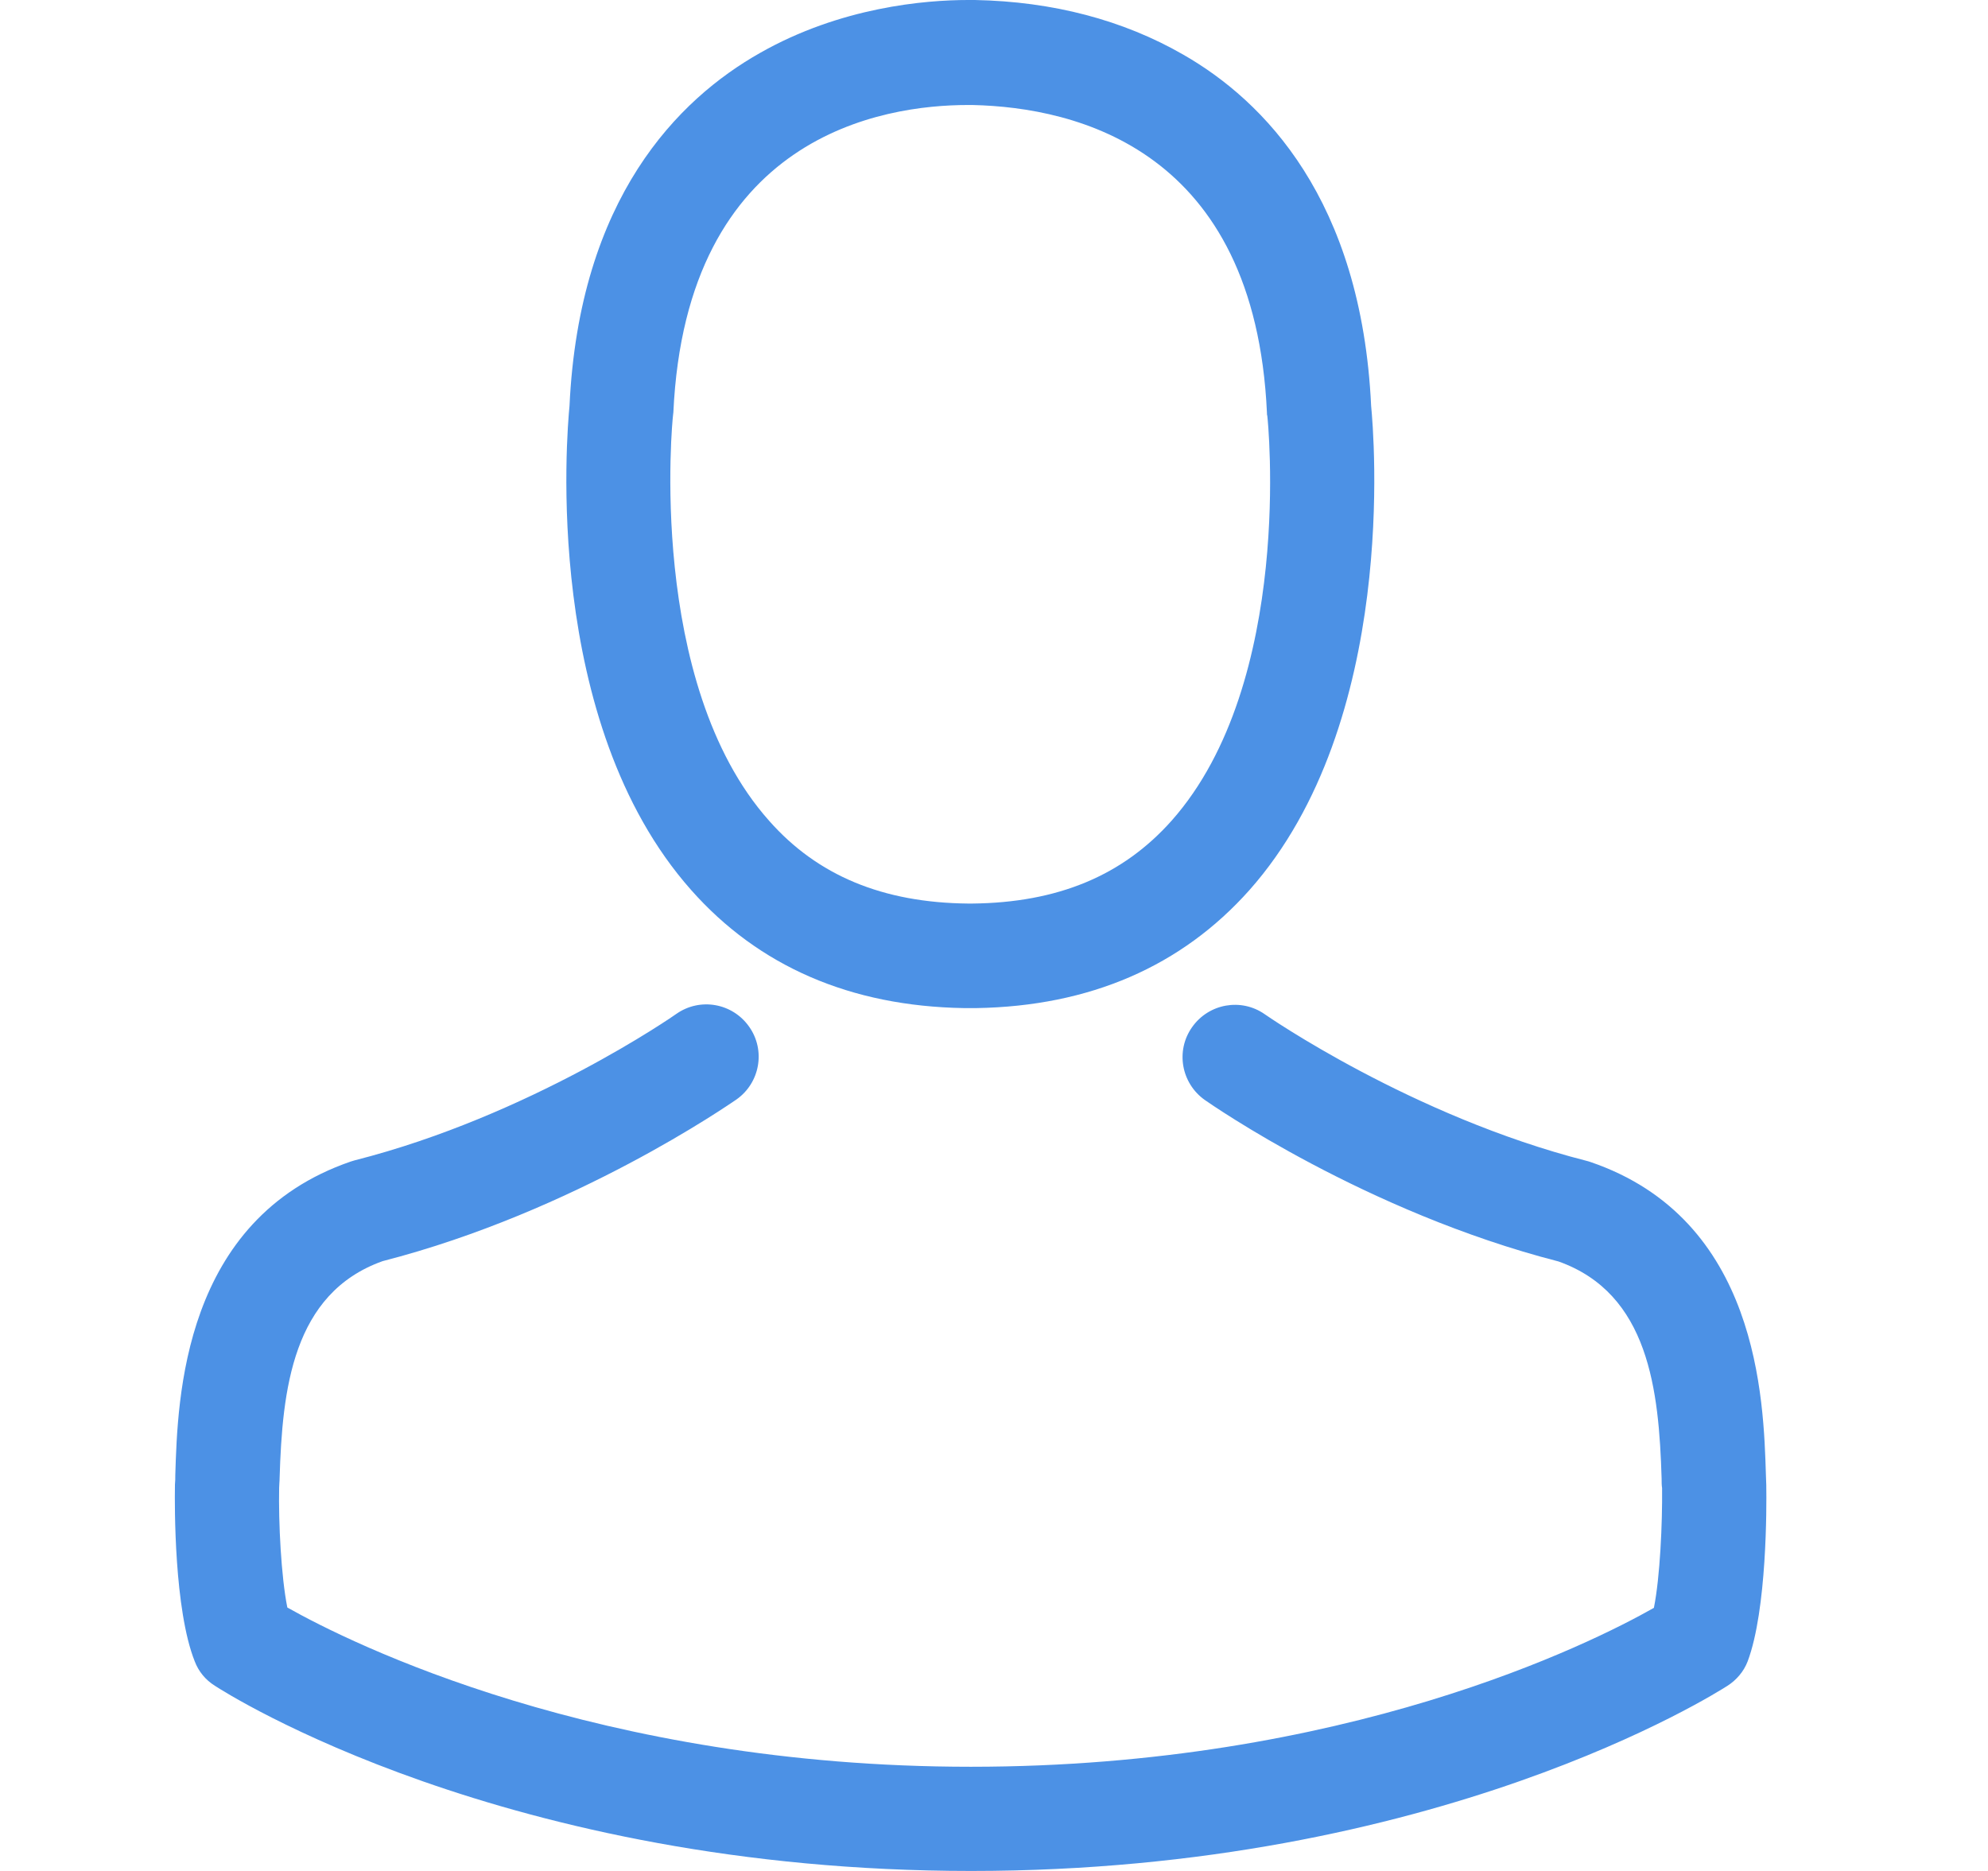
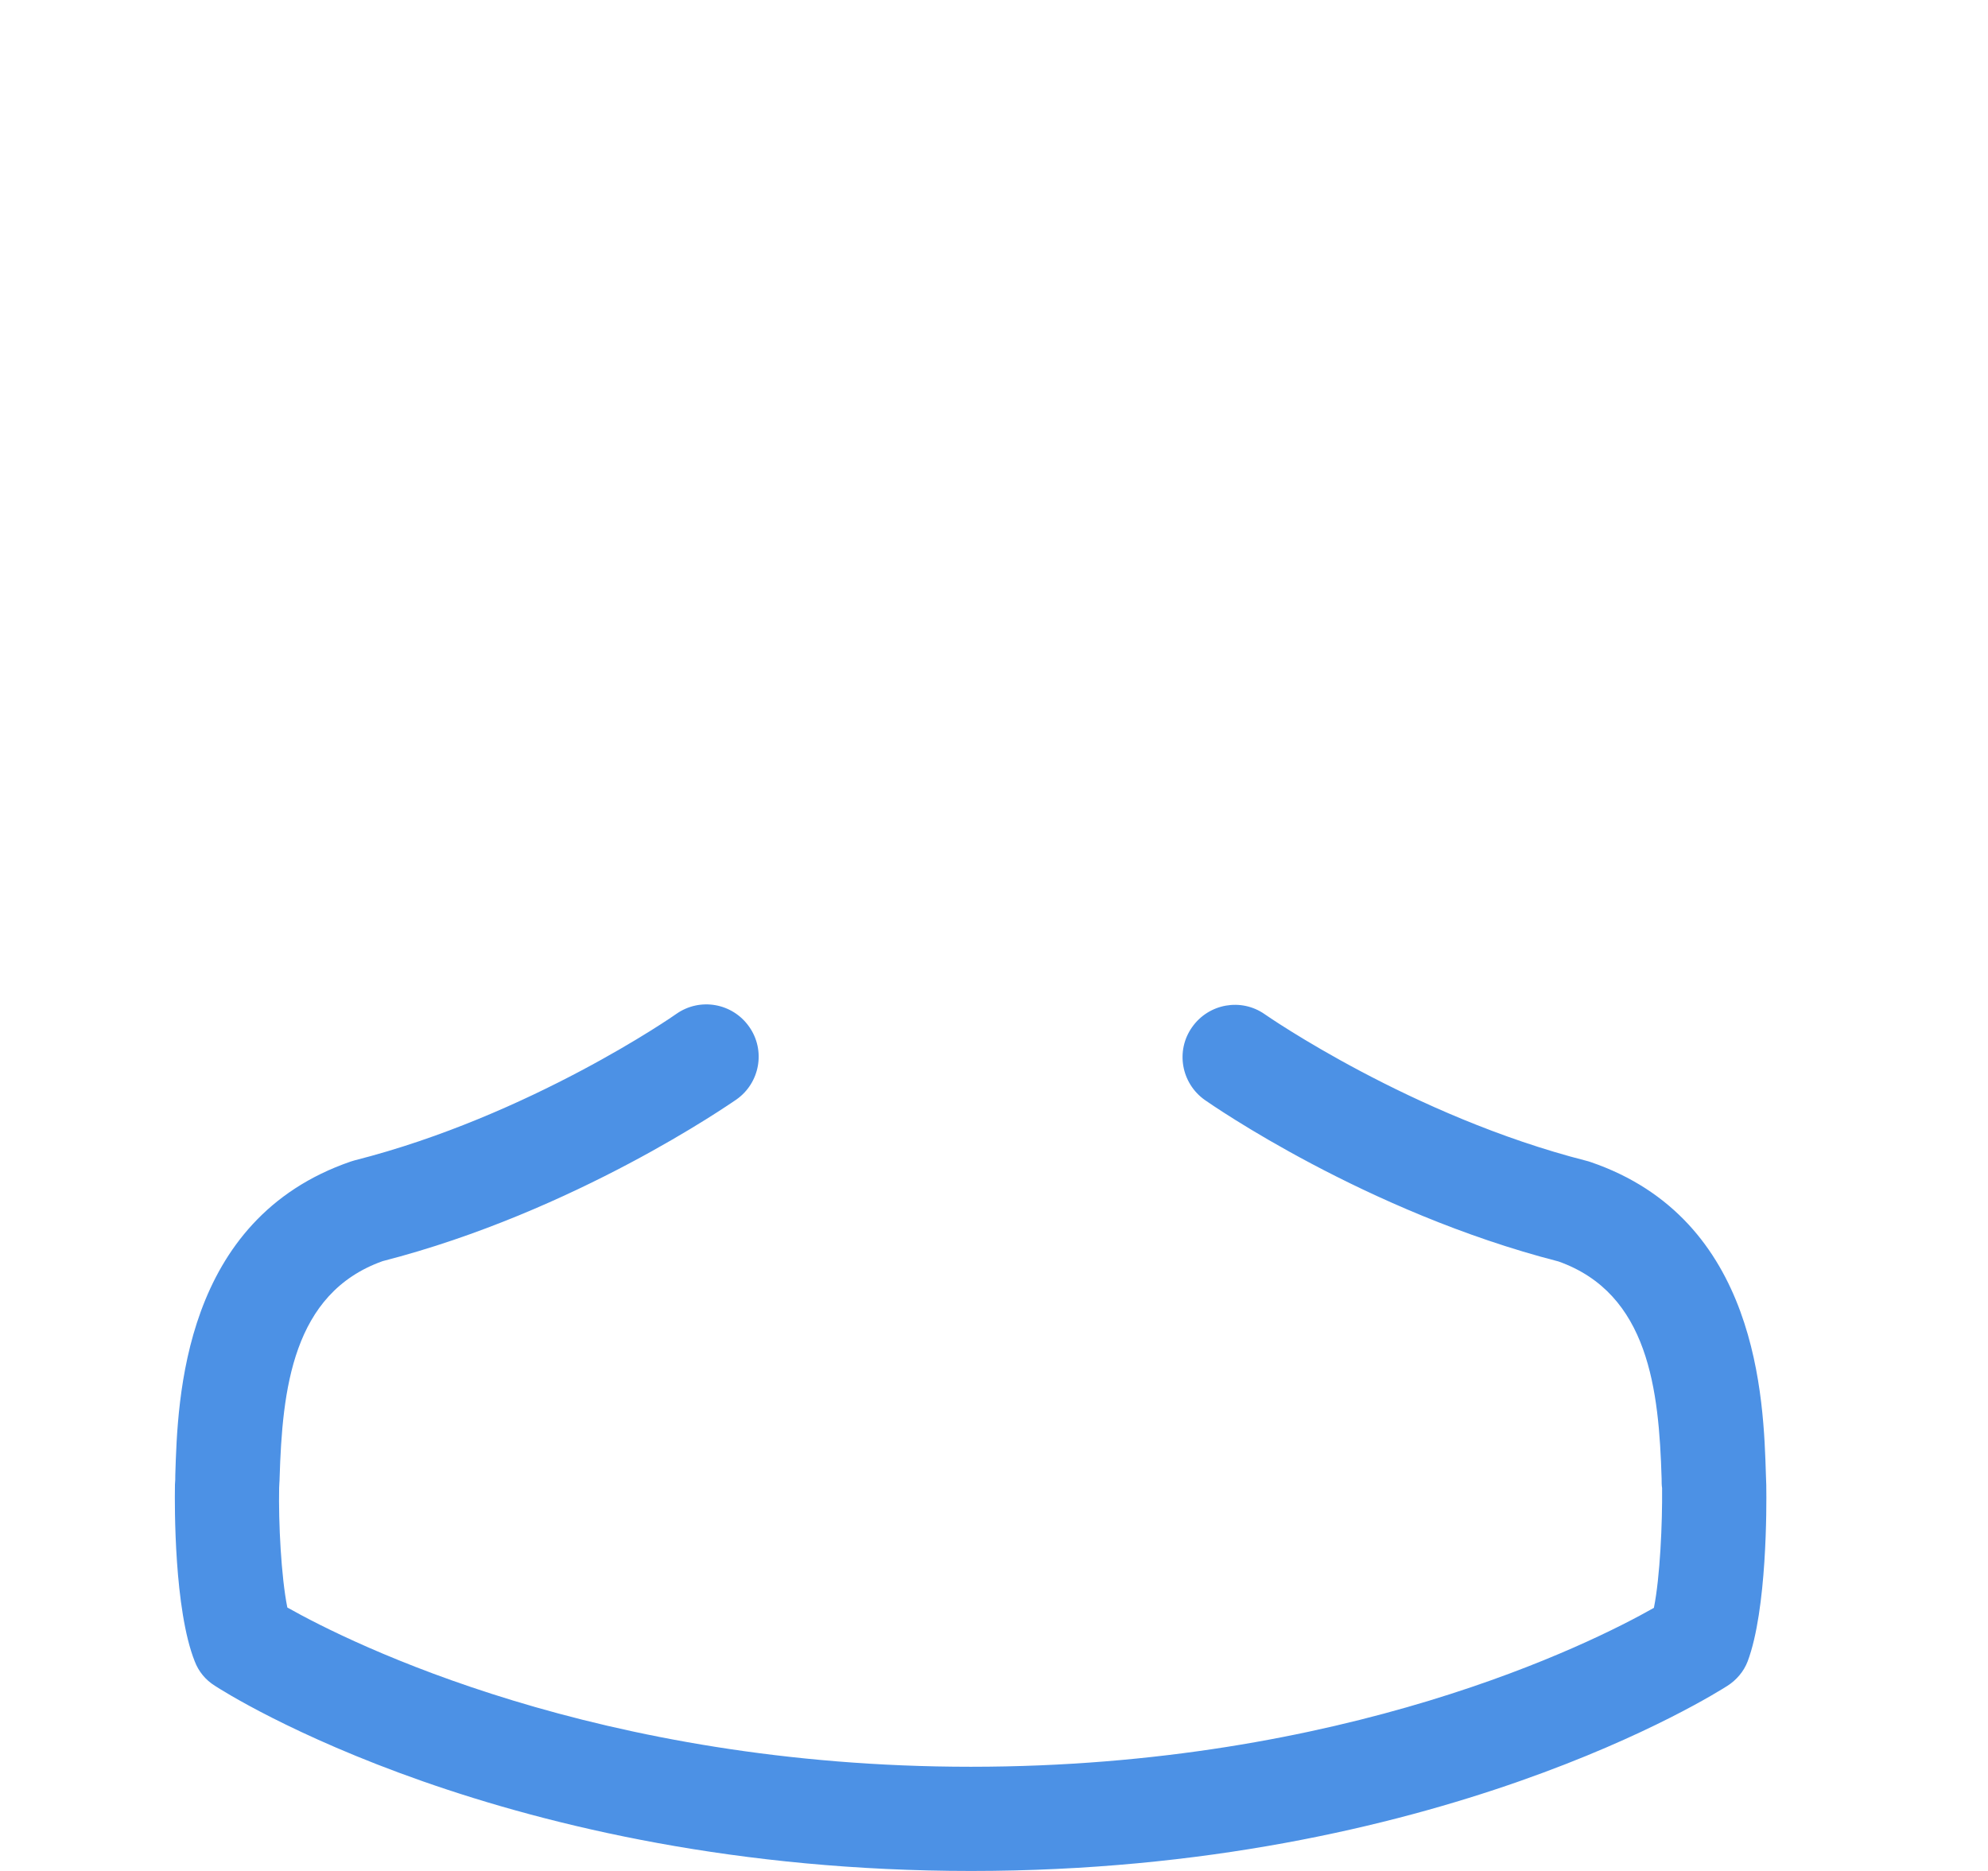
<svg xmlns="http://www.w3.org/2000/svg" width="17" height="16" viewBox="0 0 17 16" fill="none">
  <g id="avatar 1">
    <g id="Group">
      <g id="Group_2">
-         <path id="Vector" d="M8.243 8.621C8.259 8.621 8.276 8.621 8.296 8.621C8.302 8.621 8.309 8.621 8.316 8.621C8.326 8.621 8.339 8.621 8.349 8.621C9.32 8.605 10.105 8.263 10.685 7.611C11.96 6.173 11.748 3.708 11.725 3.472C11.642 1.706 10.807 0.861 10.118 0.467C9.605 0.172 9.005 0.013 8.336 0H8.312C8.309 0 8.302 0 8.299 0H8.279C7.912 0 7.189 0.06 6.497 0.454C5.801 0.848 4.953 1.693 4.87 3.472C4.847 3.708 4.635 6.173 5.91 7.611C6.487 8.263 7.272 8.605 8.243 8.621ZM5.755 3.555C5.755 3.545 5.758 3.535 5.758 3.529C5.867 1.153 7.554 0.898 8.276 0.898H8.289C8.296 0.898 8.306 0.898 8.316 0.898C9.21 0.918 10.731 1.282 10.834 3.529C10.834 3.539 10.834 3.549 10.837 3.555C10.841 3.578 11.072 5.831 10.019 7.018C9.601 7.488 9.045 7.72 8.312 7.727C8.306 7.727 8.302 7.727 8.296 7.727C8.289 7.727 8.286 7.727 8.279 7.727C7.55 7.72 6.99 7.488 6.576 7.018C5.526 5.838 5.751 3.575 5.755 3.555Z" fill="#4C91E5" />
        <path id="Vector_2" d="M15.104 12.71C15.104 12.707 15.104 12.703 15.104 12.7C15.104 12.674 15.101 12.647 15.101 12.617C15.081 11.961 15.037 10.427 13.6 9.937C13.59 9.933 13.576 9.93 13.566 9.927C12.072 9.546 10.83 8.684 10.816 8.674C10.614 8.532 10.336 8.582 10.194 8.784C10.051 8.986 10.101 9.264 10.303 9.407C10.359 9.446 11.678 10.364 13.328 10.788C14.1 11.063 14.186 11.888 14.209 12.644C14.209 12.674 14.209 12.7 14.213 12.726C14.216 13.025 14.196 13.485 14.143 13.75C13.606 14.055 11.502 15.109 8.302 15.109C5.114 15.109 2.997 14.052 2.457 13.747C2.404 13.482 2.381 13.021 2.387 12.723C2.387 12.697 2.391 12.67 2.391 12.64C2.414 11.885 2.5 11.06 3.272 10.785C4.922 10.361 6.241 9.44 6.297 9.403C6.499 9.261 6.549 8.982 6.406 8.78C6.264 8.578 5.986 8.528 5.783 8.671C5.77 8.681 4.534 9.542 3.033 9.923C3.02 9.927 3.01 9.93 3 9.933C1.562 10.427 1.519 11.961 1.499 12.614C1.499 12.644 1.499 12.67 1.496 12.697C1.496 12.7 1.496 12.703 1.496 12.707C1.493 12.879 1.489 13.764 1.665 14.207C1.698 14.294 1.758 14.367 1.837 14.416C1.937 14.482 4.319 16 8.305 16C12.291 16 14.673 14.479 14.773 14.416C14.849 14.367 14.912 14.294 14.945 14.207C15.11 13.767 15.107 12.882 15.104 12.71Z" fill="#4C91E5" />
      </g>
    </g>
  </g>
</svg>